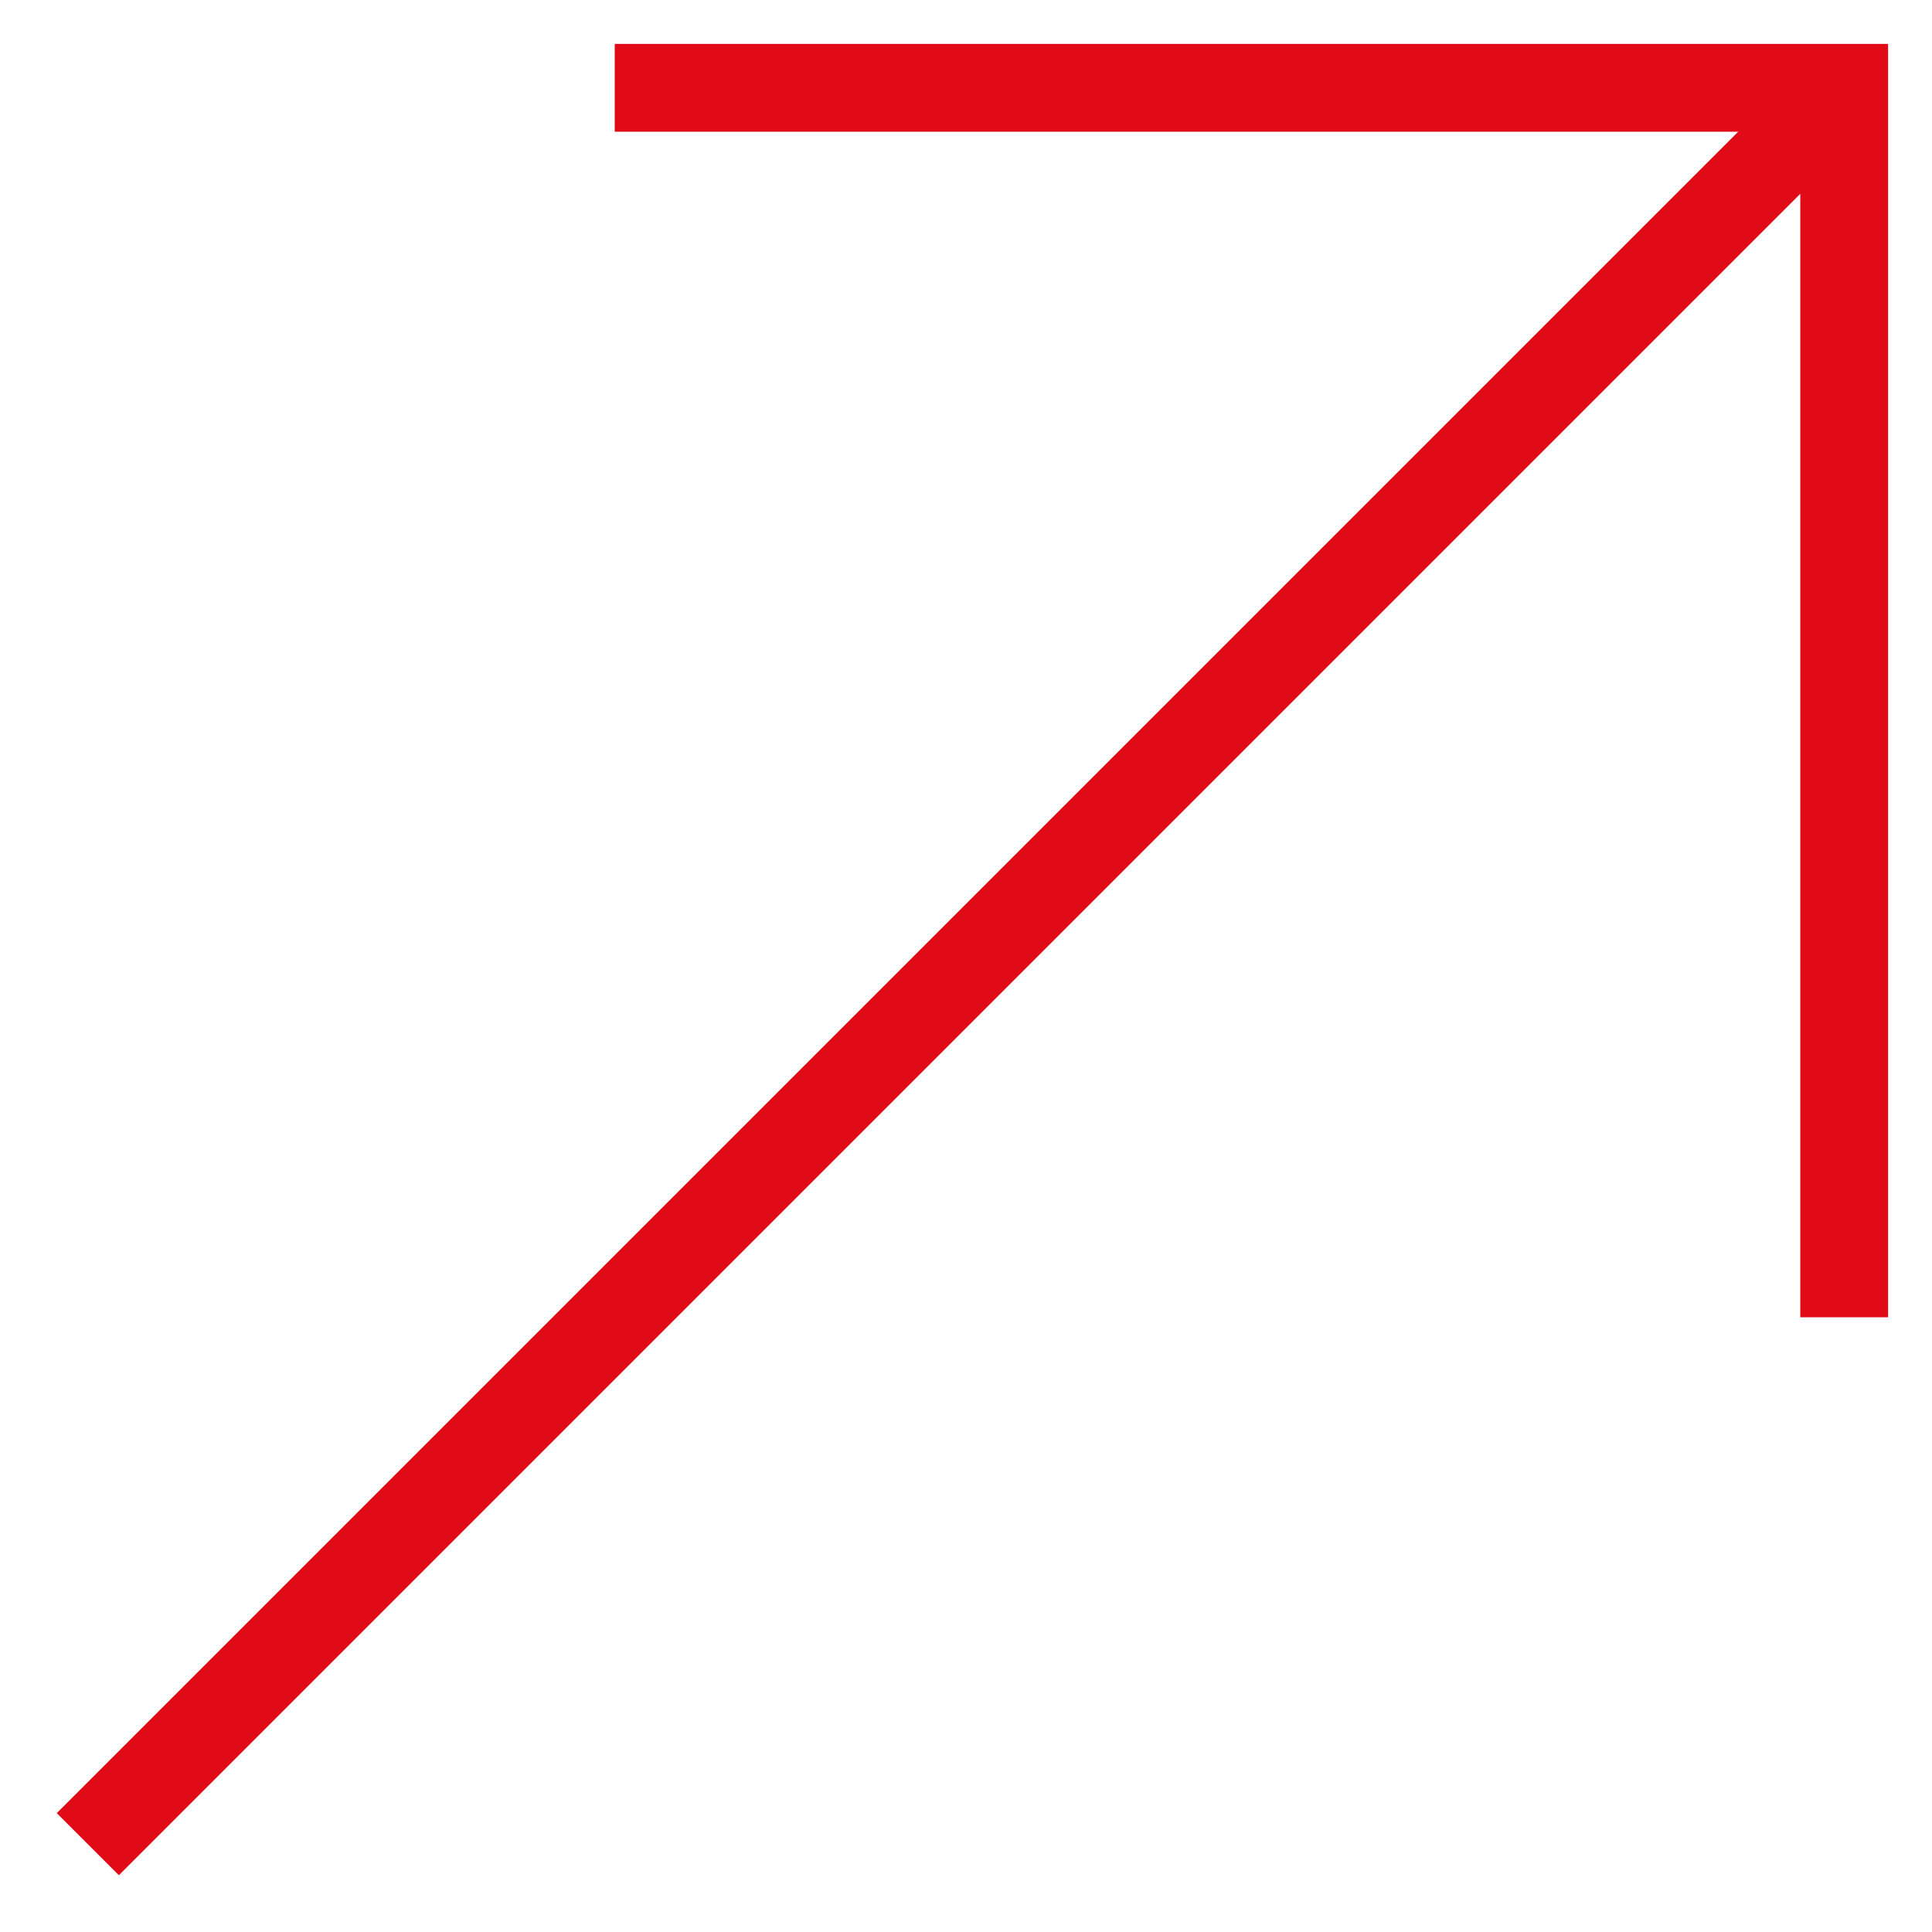
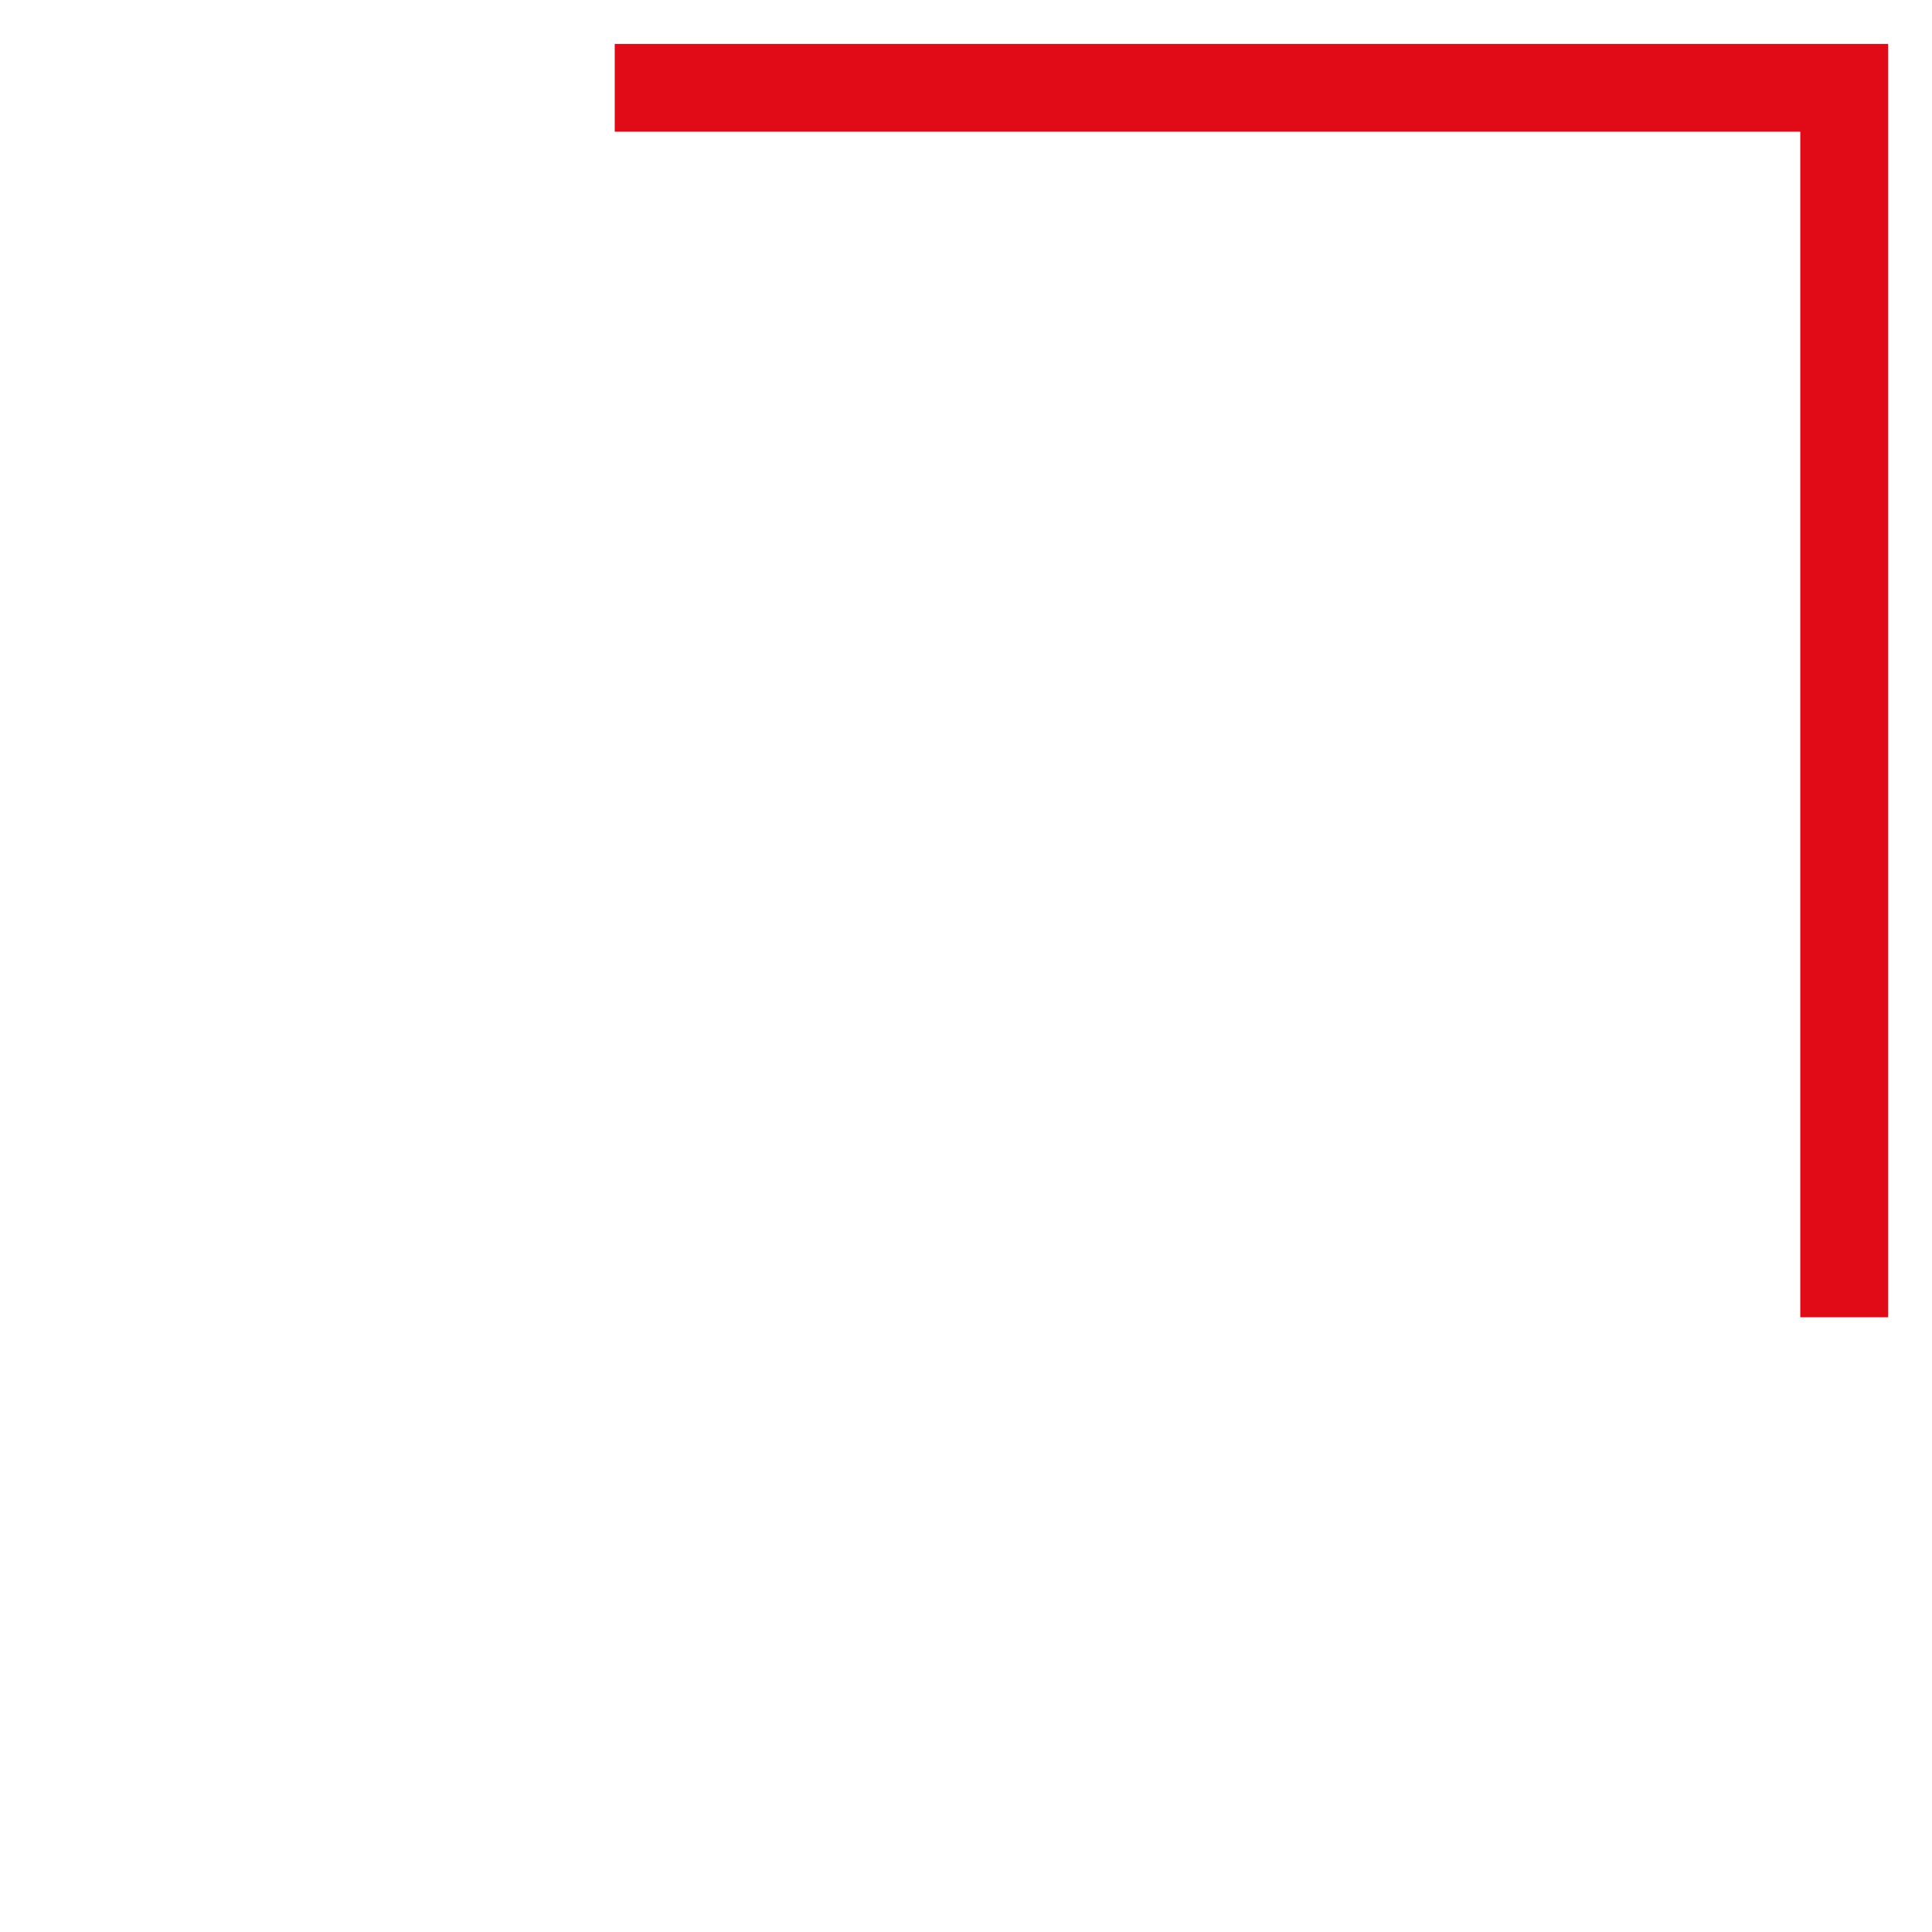
<svg xmlns="http://www.w3.org/2000/svg" width="22" height="22" viewBox="0 0 22 22" fill="none">
-   <path d="M1 21L21 1" stroke="#E10B17" />
  <path d="M7 1H21V15" stroke="#E10B17" />
</svg>